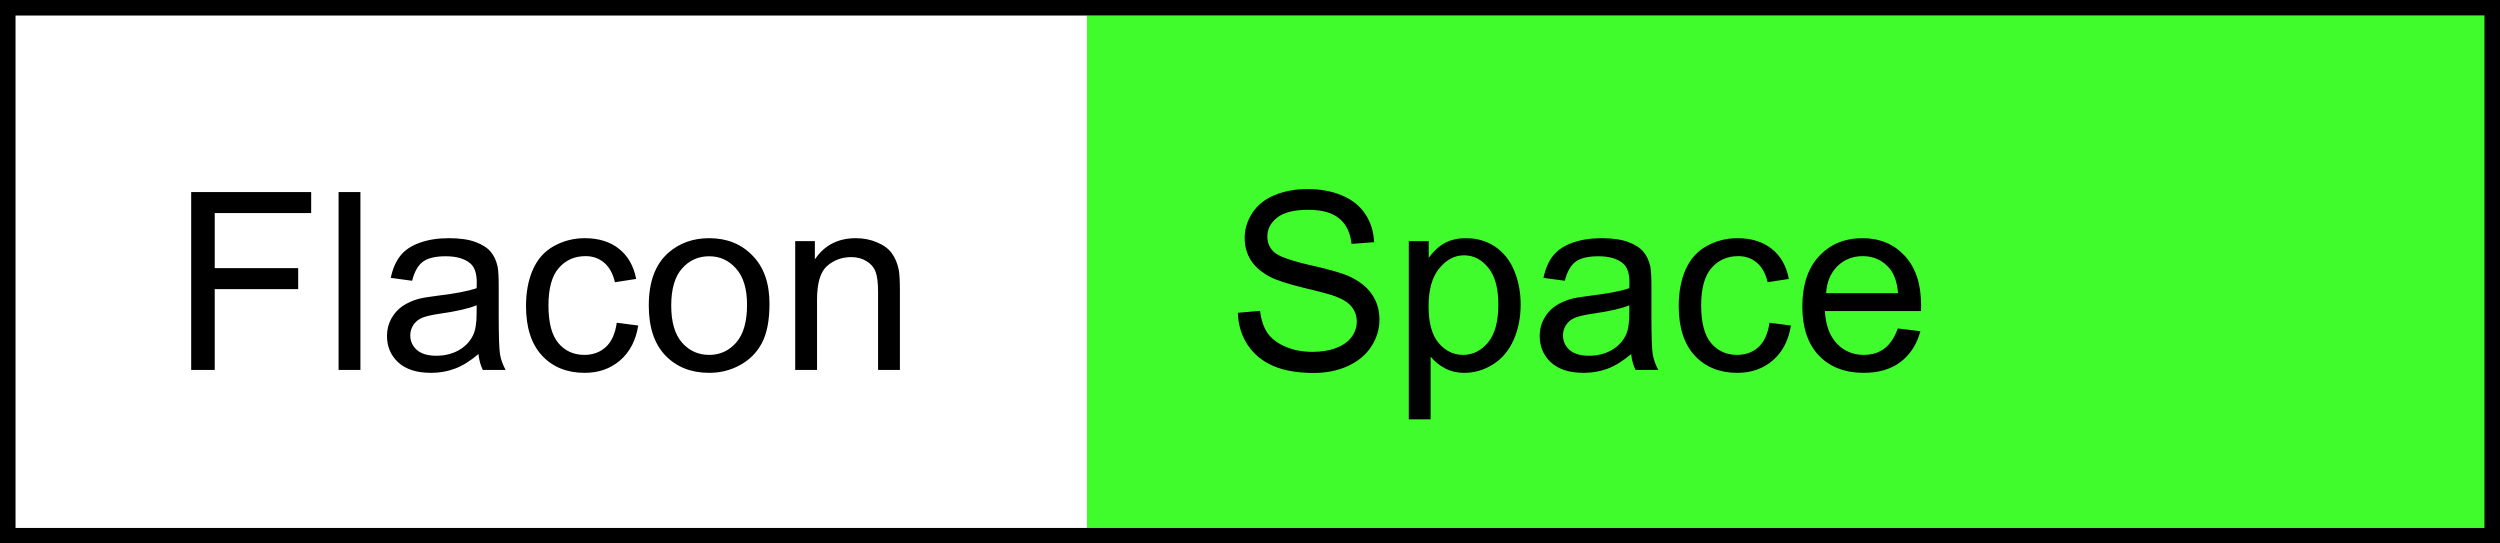
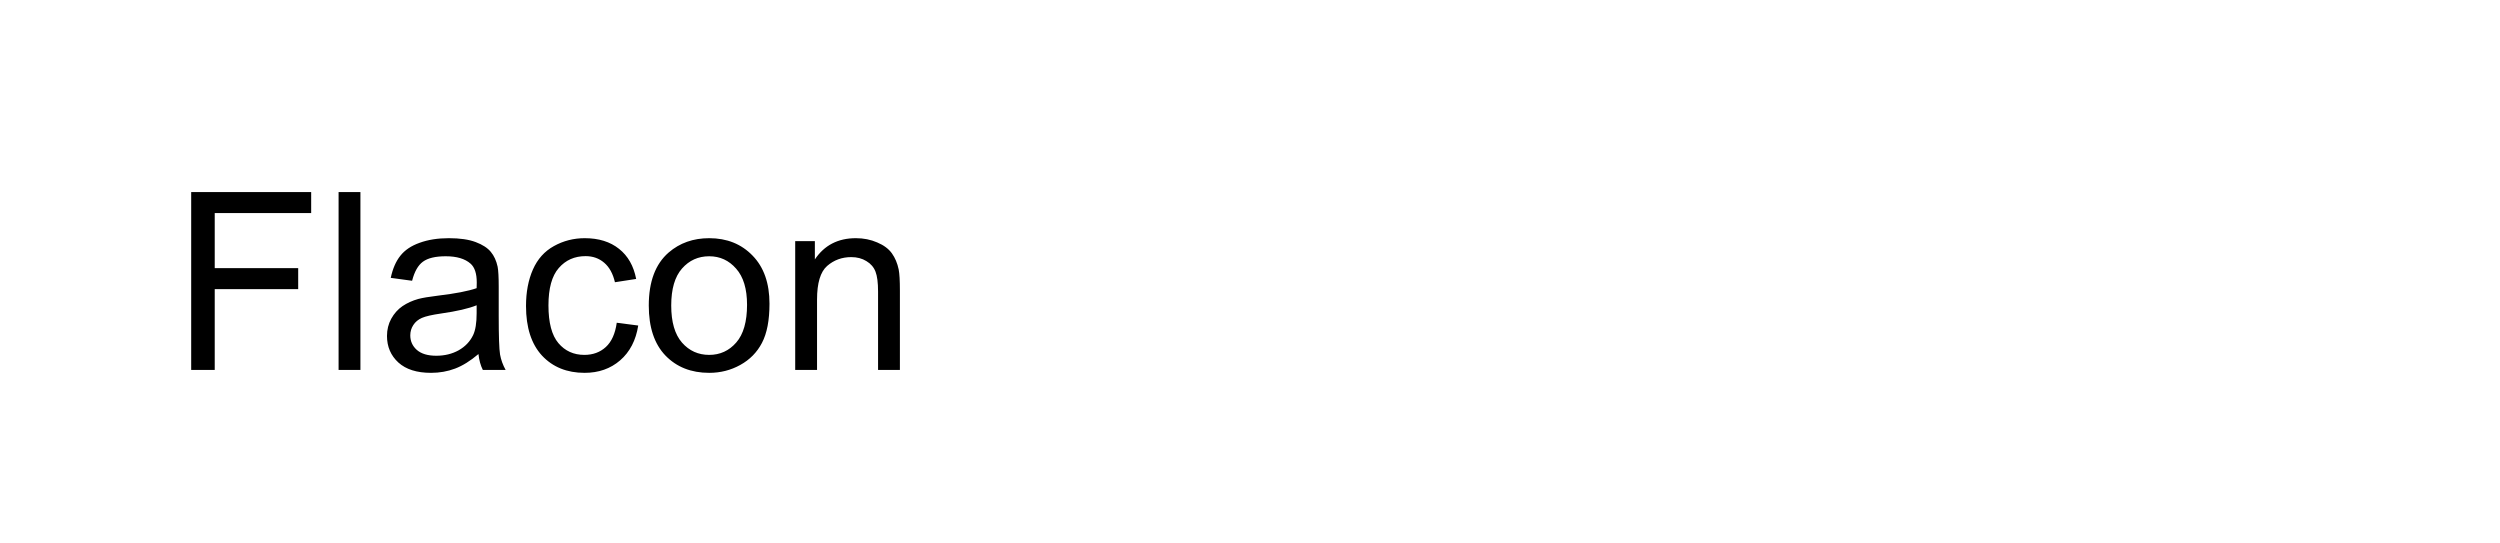
<svg xmlns="http://www.w3.org/2000/svg" width="391" height="85" viewBox="0 0 391 85" fill="none">
  <rect x="0" y="0" width="391" height="85" fill="#808080" stroke="none" />
  <g clip-path="url(#clip0_337_61)">
    <rect width="391" height="85" fill="white" />
-     <path d="M170 2.428H393.429V82.571H170V2.428Z" fill="#41FC2D" />
    <path d="M29.902 57.857V30.043H48.667V33.325H33.583V41.939H46.637V45.221H33.583V57.857H29.902ZM52.955 57.857V30.043H56.37V57.857H52.955ZM74.831 55.372C73.566 56.447 72.345 57.206 71.169 57.649C70.005 58.091 68.753 58.313 67.412 58.313C65.199 58.313 63.498 57.775 62.309 56.7C61.12 55.612 60.525 54.227 60.525 52.545C60.525 51.558 60.746 50.66 61.189 49.851C61.645 49.029 62.233 48.371 62.954 47.877C63.687 47.384 64.51 47.011 65.42 46.758C66.091 46.581 67.103 46.41 68.456 46.246C71.213 45.917 73.243 45.525 74.546 45.069C74.559 44.602 74.565 44.304 74.565 44.178C74.565 42.786 74.243 41.806 73.598 41.237C72.725 40.465 71.428 40.08 69.708 40.08C68.102 40.08 66.913 40.364 66.141 40.933C65.382 41.49 64.819 42.483 64.453 43.912L61.113 43.457C61.417 42.027 61.916 40.876 62.612 40.004C63.308 39.118 64.313 38.441 65.629 37.974C66.944 37.493 68.469 37.252 70.201 37.252C71.922 37.252 73.319 37.455 74.394 37.86C75.47 38.264 76.26 38.777 76.766 39.397C77.272 40.004 77.626 40.775 77.829 41.711C77.942 42.293 77.999 43.343 77.999 44.861V49.414C77.999 52.589 78.069 54.6 78.208 55.448C78.36 56.283 78.651 57.086 79.081 57.857H75.514C75.16 57.149 74.932 56.321 74.831 55.372ZM74.546 47.745C73.307 48.251 71.447 48.681 68.968 49.035C67.564 49.237 66.571 49.465 65.989 49.718C65.408 49.971 64.959 50.344 64.642 50.837C64.326 51.318 64.168 51.856 64.168 52.45C64.168 53.361 64.51 54.12 65.192 54.727C65.888 55.334 66.9 55.638 68.228 55.638C69.544 55.638 70.714 55.353 71.738 54.784C72.763 54.202 73.515 53.411 73.996 52.412C74.363 51.641 74.546 50.502 74.546 48.997V47.745ZM96.46 50.477L99.819 50.913C99.452 53.228 98.51 55.043 96.992 56.358C95.486 57.661 93.633 58.313 91.433 58.313C88.675 58.313 86.455 57.415 84.773 55.619C83.103 53.81 82.268 51.223 82.268 47.858C82.268 45.683 82.629 43.779 83.35 42.148C84.071 40.516 85.165 39.295 86.632 38.486C88.112 37.664 89.719 37.252 91.451 37.252C93.64 37.252 95.43 37.809 96.821 38.922C98.212 40.023 99.104 41.591 99.496 43.627L96.176 44.14C95.86 42.786 95.297 41.768 94.487 41.085C93.69 40.402 92.723 40.06 91.584 40.06C89.864 40.06 88.466 40.68 87.391 41.92C86.316 43.147 85.778 45.095 85.778 47.764C85.778 50.471 86.297 52.437 87.334 53.664C88.371 54.891 89.725 55.505 91.394 55.505C92.735 55.505 93.855 55.094 94.753 54.272C95.651 53.449 96.22 52.184 96.46 50.477ZM101.469 47.783C101.469 44.051 102.507 41.288 104.581 39.491C106.314 37.999 108.426 37.252 110.918 37.252C113.688 37.252 115.952 38.163 117.71 39.985C119.469 41.793 120.348 44.298 120.348 47.498C120.348 50.091 119.956 52.134 119.171 53.626C118.4 55.106 117.268 56.257 115.775 57.08C114.295 57.902 112.676 58.313 110.918 58.313C108.097 58.313 105.814 57.408 104.069 55.6C102.336 53.791 101.469 51.185 101.469 47.783ZM104.979 47.783C104.979 50.363 105.542 52.298 106.668 53.588C107.794 54.866 109.21 55.505 110.918 55.505C112.613 55.505 114.023 54.86 115.149 53.569C116.275 52.279 116.838 50.312 116.838 47.669C116.838 45.177 116.268 43.292 115.13 42.015C114.004 40.725 112.6 40.08 110.918 40.08C109.21 40.08 107.794 40.718 106.668 41.996C105.542 43.273 104.979 45.202 104.979 47.783ZM124.37 57.857V37.708H127.444V40.573C128.924 38.359 131.061 37.252 133.857 37.252C135.071 37.252 136.184 37.474 137.196 37.917C138.22 38.347 138.986 38.916 139.492 39.624C139.998 40.333 140.352 41.174 140.554 42.148C140.681 42.78 140.744 43.887 140.744 45.468V57.857H137.329V45.601C137.329 44.209 137.196 43.172 136.93 42.489C136.665 41.793 136.19 41.243 135.507 40.838C134.837 40.421 134.046 40.212 133.136 40.212C131.681 40.212 130.422 40.674 129.36 41.597C128.31 42.521 127.785 44.273 127.785 46.853V57.857H124.37Z" fill="black" />
-     <path d="M193.603 48.921L197.075 48.617C197.239 50.009 197.619 51.154 198.213 52.052C198.821 52.937 199.757 53.658 201.021 54.215C202.286 54.758 203.709 55.03 205.29 55.03C206.694 55.03 207.934 54.822 209.009 54.404C210.084 53.987 210.881 53.418 211.4 52.697C211.931 51.963 212.197 51.166 212.197 50.306C212.197 49.433 211.944 48.674 211.438 48.029C210.932 47.372 210.097 46.821 208.933 46.379C208.187 46.088 206.536 45.639 203.981 45.032C201.426 44.412 199.636 43.83 198.612 43.286C197.284 42.59 196.291 41.73 195.633 40.706C194.988 39.668 194.665 38.511 194.665 37.233C194.665 35.83 195.064 34.52 195.861 33.306C196.658 32.079 197.821 31.149 199.352 30.517C200.882 29.885 202.584 29.568 204.456 29.568C206.517 29.568 208.332 29.904 209.901 30.574C211.482 31.232 212.696 32.206 213.544 33.496C214.391 34.786 214.847 36.247 214.91 37.879L211.381 38.144C211.191 36.386 210.546 35.058 209.446 34.16C208.358 33.262 206.745 32.813 204.607 32.813C202.381 32.813 200.756 33.224 199.731 34.046C198.719 34.856 198.213 35.836 198.213 36.987C198.213 37.986 198.574 38.808 199.295 39.453C200.003 40.099 201.85 40.763 204.835 41.446C207.833 42.116 209.888 42.704 211.001 43.21C212.62 43.956 213.816 44.905 214.587 46.056C215.359 47.194 215.745 48.51 215.745 50.002C215.745 51.482 215.321 52.88 214.473 54.196C213.626 55.498 212.405 56.517 210.812 57.25C209.231 57.971 207.447 58.332 205.461 58.332C202.944 58.332 200.832 57.965 199.124 57.231C197.429 56.498 196.095 55.397 195.121 53.93C194.16 52.45 193.654 50.78 193.603 48.921ZM220.336 65.579V37.708H223.448V40.326C224.181 39.302 225.01 38.536 225.933 38.03C226.857 37.512 227.976 37.252 229.292 37.252C231.012 37.252 232.53 37.695 233.845 38.581C235.161 39.466 236.154 40.718 236.824 42.337C237.494 43.944 237.83 45.708 237.83 47.631C237.83 49.693 237.456 51.552 236.71 53.209C235.976 54.853 234.901 56.118 233.485 57.004C232.081 57.876 230.601 58.313 229.045 58.313C227.907 58.313 226.882 58.072 225.971 57.592C225.073 57.111 224.333 56.504 223.751 55.77V65.579H220.336ZM223.429 47.897C223.429 50.489 223.954 52.406 225.004 53.645C226.053 54.885 227.325 55.505 228.817 55.505C230.335 55.505 231.632 54.866 232.707 53.588C233.795 52.298 234.338 50.306 234.338 47.612C234.338 45.044 233.807 43.122 232.745 41.844C231.695 40.566 230.436 39.928 228.969 39.928C227.514 39.928 226.224 40.611 225.098 41.977C223.985 43.33 223.429 45.303 223.429 47.897ZM255.114 55.372C253.849 56.447 252.629 57.206 251.452 57.649C250.289 58.091 249.036 58.313 247.696 58.313C245.482 58.313 243.781 57.775 242.592 56.7C241.403 55.612 240.808 54.227 240.808 52.545C240.808 51.558 241.03 50.66 241.472 49.851C241.928 49.029 242.516 48.371 243.237 47.877C243.971 47.384 244.793 47.011 245.703 46.758C246.374 46.581 247.386 46.41 248.739 46.246C251.497 45.917 253.527 45.525 254.83 45.069C254.842 44.602 254.848 44.304 254.848 44.178C254.848 42.786 254.526 41.806 253.881 41.237C253.008 40.465 251.712 40.08 249.991 40.08C248.385 40.08 247.196 40.364 246.424 40.933C245.665 41.49 245.103 42.483 244.736 43.912L241.396 43.457C241.7 42.027 242.2 40.876 242.895 40.004C243.591 39.118 244.597 38.441 245.912 37.974C247.228 37.493 248.752 37.252 250.485 37.252C252.205 37.252 253.603 37.455 254.678 37.86C255.753 38.264 256.543 38.777 257.049 39.397C257.555 40.004 257.91 40.775 258.112 41.711C258.226 42.293 258.283 43.343 258.283 44.861V49.414C258.283 52.589 258.352 54.6 258.491 55.448C258.643 56.283 258.934 57.086 259.364 57.857H255.797C255.443 57.149 255.215 56.321 255.114 55.372ZM254.83 47.745C253.59 48.251 251.731 48.681 249.251 49.035C247.847 49.237 246.854 49.465 246.273 49.718C245.691 49.971 245.242 50.344 244.926 50.837C244.609 51.318 244.451 51.856 244.451 52.45C244.451 53.361 244.793 54.12 245.476 54.727C246.171 55.334 247.183 55.638 248.511 55.638C249.827 55.638 250.997 55.353 252.021 54.784C253.046 54.202 253.799 53.411 254.279 52.412C254.646 51.641 254.83 50.502 254.83 48.997V47.745ZM276.744 50.477L280.102 50.913C279.735 53.228 278.793 55.043 277.275 56.358C275.77 57.661 273.917 58.313 271.716 58.313C268.958 58.313 266.738 57.415 265.056 55.619C263.386 53.81 262.552 51.223 262.552 47.858C262.552 45.683 262.912 43.779 263.633 42.148C264.354 40.516 265.448 39.295 266.915 38.486C268.395 37.664 270.002 37.252 271.735 37.252C273.923 37.252 275.713 37.809 277.104 38.922C278.495 40.023 279.387 41.591 279.779 43.627L276.459 44.14C276.143 42.786 275.58 41.768 274.77 41.085C273.974 40.402 273.006 40.06 271.867 40.06C270.147 40.06 268.75 40.68 267.674 41.92C266.599 43.147 266.062 45.095 266.062 47.764C266.062 50.471 266.58 52.437 267.617 53.664C268.655 54.891 270.008 55.505 271.678 55.505C273.019 55.505 274.138 55.094 275.036 54.272C275.934 53.449 276.503 52.184 276.744 50.477ZM296.817 51.369L300.346 51.805C299.79 53.867 298.759 55.467 297.254 56.605C295.748 57.744 293.826 58.313 291.486 58.313C288.539 58.313 286.199 57.408 284.466 55.6C282.745 53.778 281.885 51.229 281.885 47.953C281.885 44.563 282.758 41.933 284.504 40.06C286.249 38.188 288.513 37.252 291.296 37.252C293.99 37.252 296.191 38.169 297.899 40.004C299.606 41.838 300.46 44.418 300.46 47.745C300.46 47.947 300.454 48.251 300.441 48.655H285.414C285.541 50.869 286.167 52.564 287.293 53.74C288.418 54.917 289.822 55.505 291.505 55.505C292.757 55.505 293.826 55.176 294.711 54.518C295.597 53.86 296.299 52.81 296.817 51.369ZM285.604 45.847H296.855C296.703 44.152 296.273 42.881 295.565 42.034C294.477 40.718 293.067 40.06 291.334 40.06C289.766 40.06 288.444 40.586 287.369 41.635C286.306 42.685 285.718 44.089 285.604 45.847Z" fill="black" />
  </g>
-   <rect x="1.214" y="1.214" width="388.571" height="82.571" stroke="black" stroke-width="2.429" />
  <defs>
    <clipPath id="clip0_337_61">
      <rect width="391" height="85" fill="white" />
    </clipPath>
  </defs>
</svg>